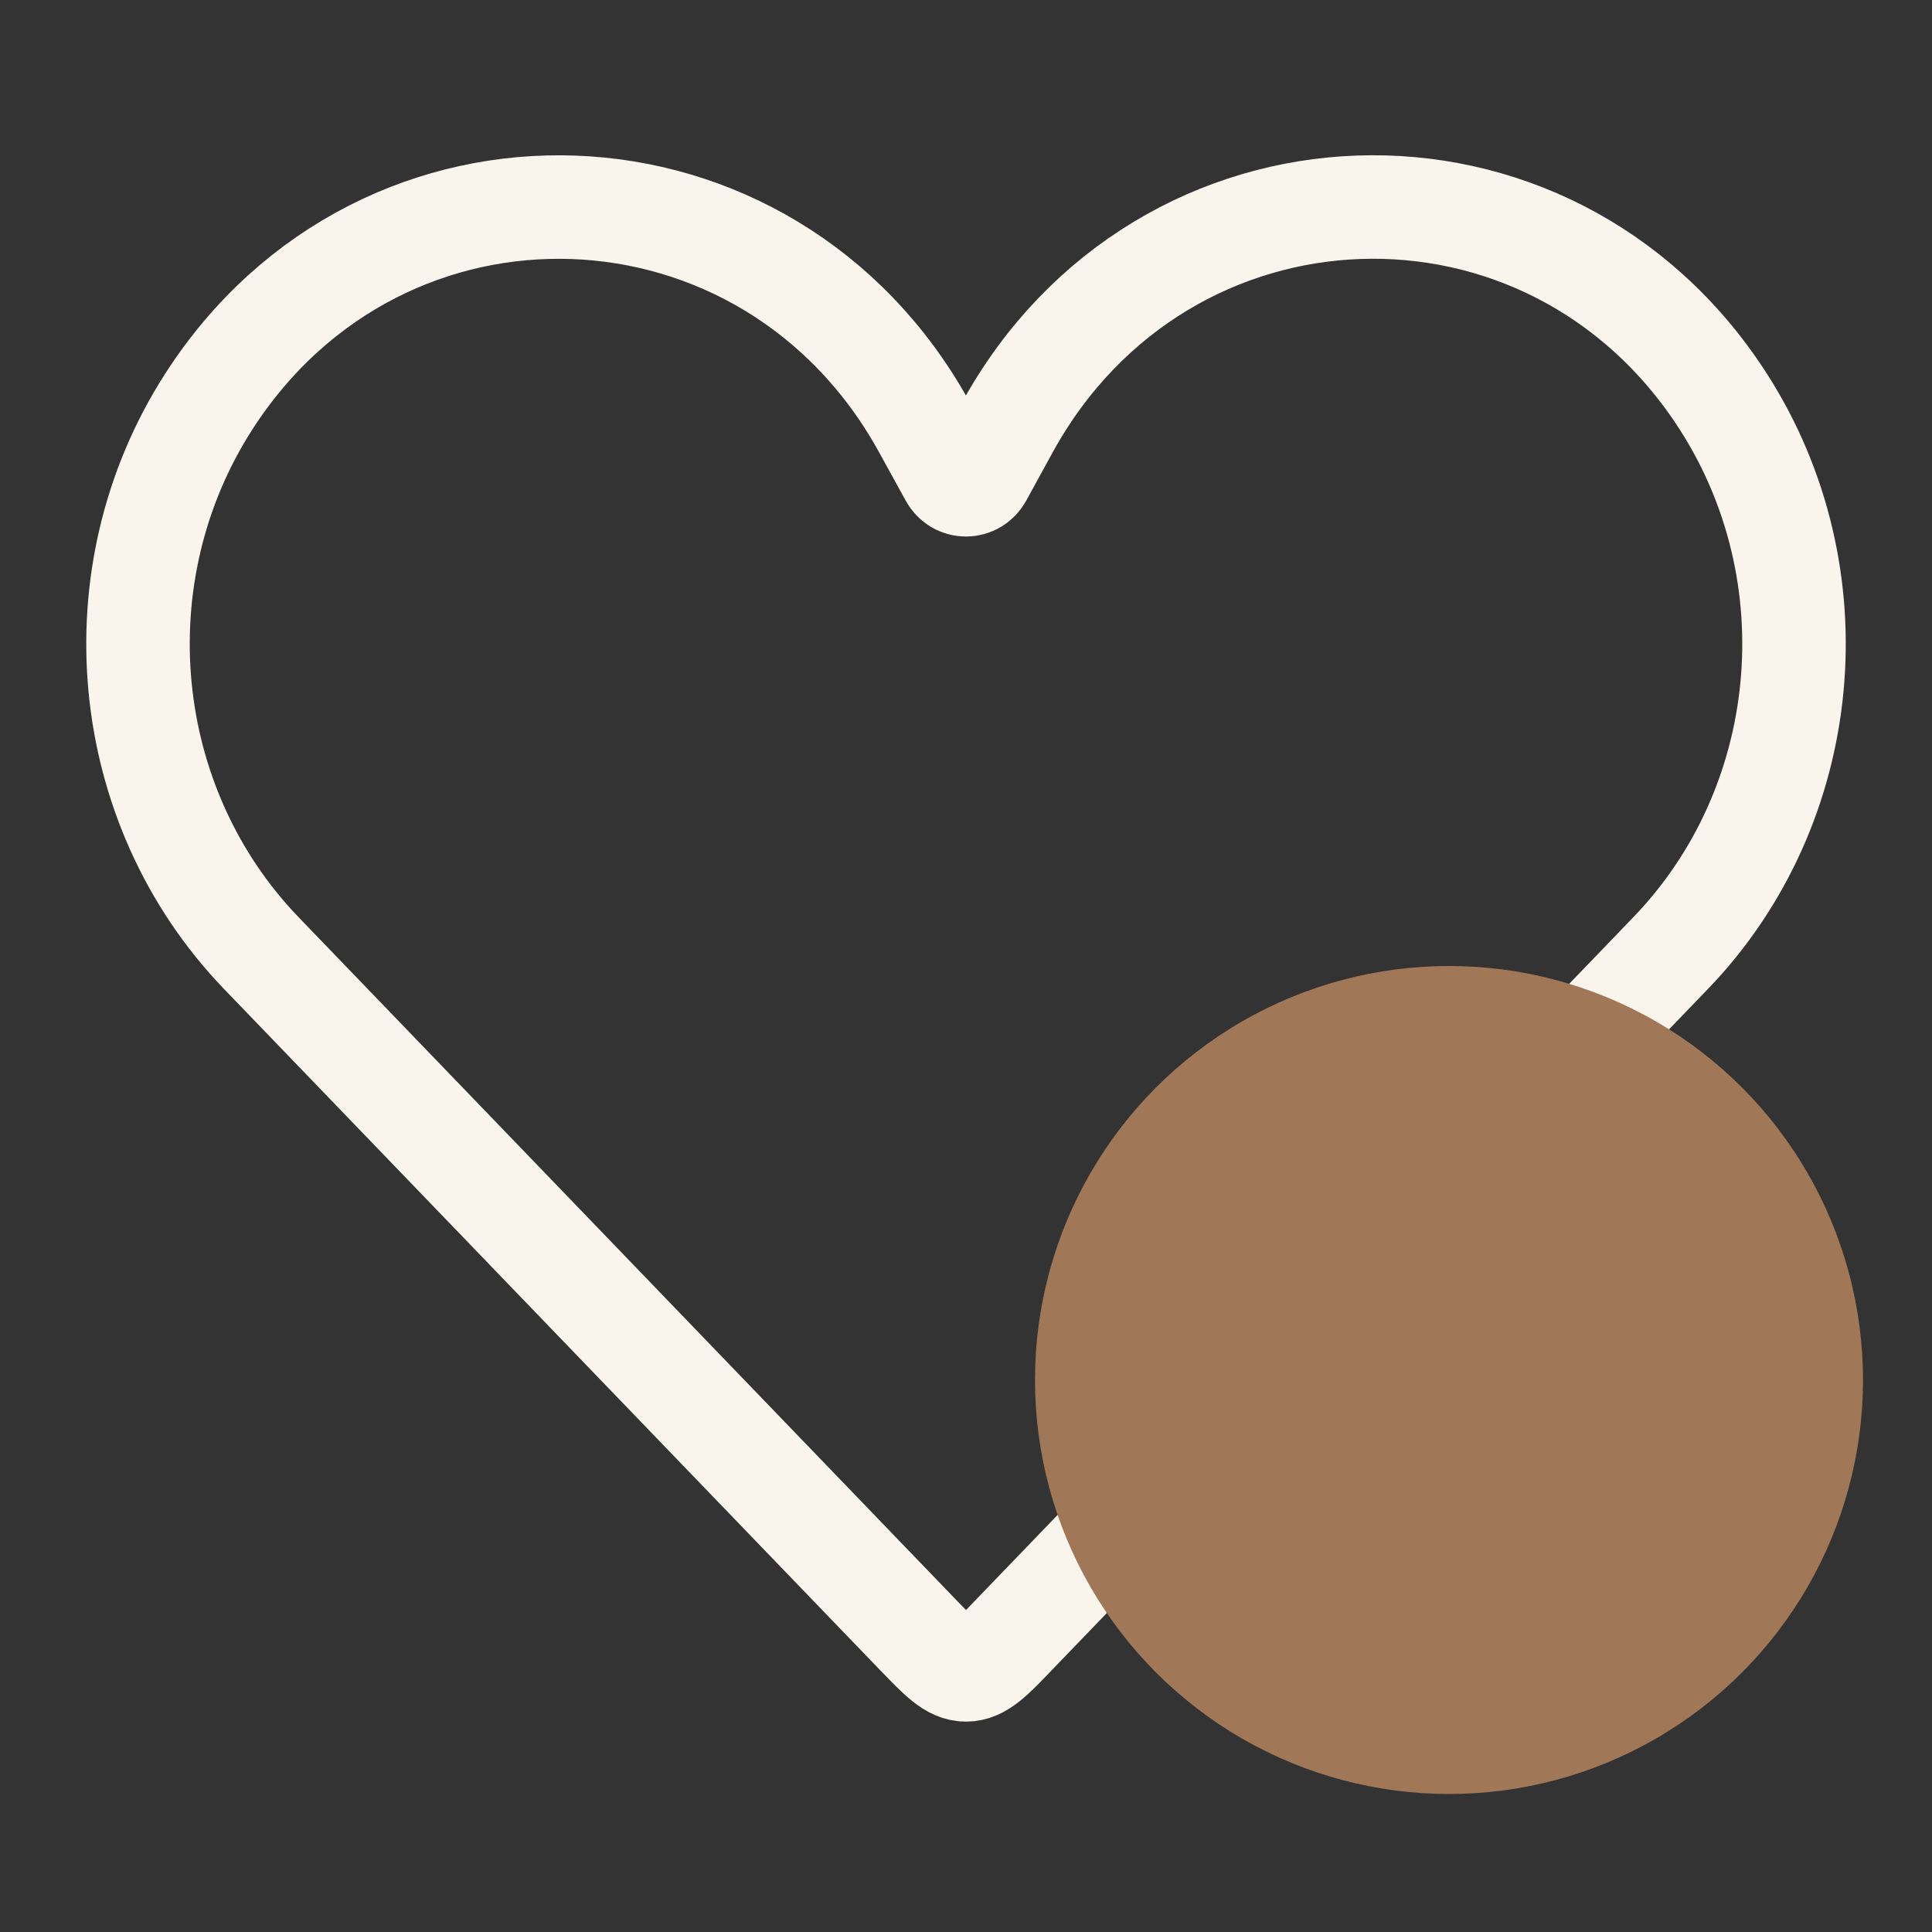
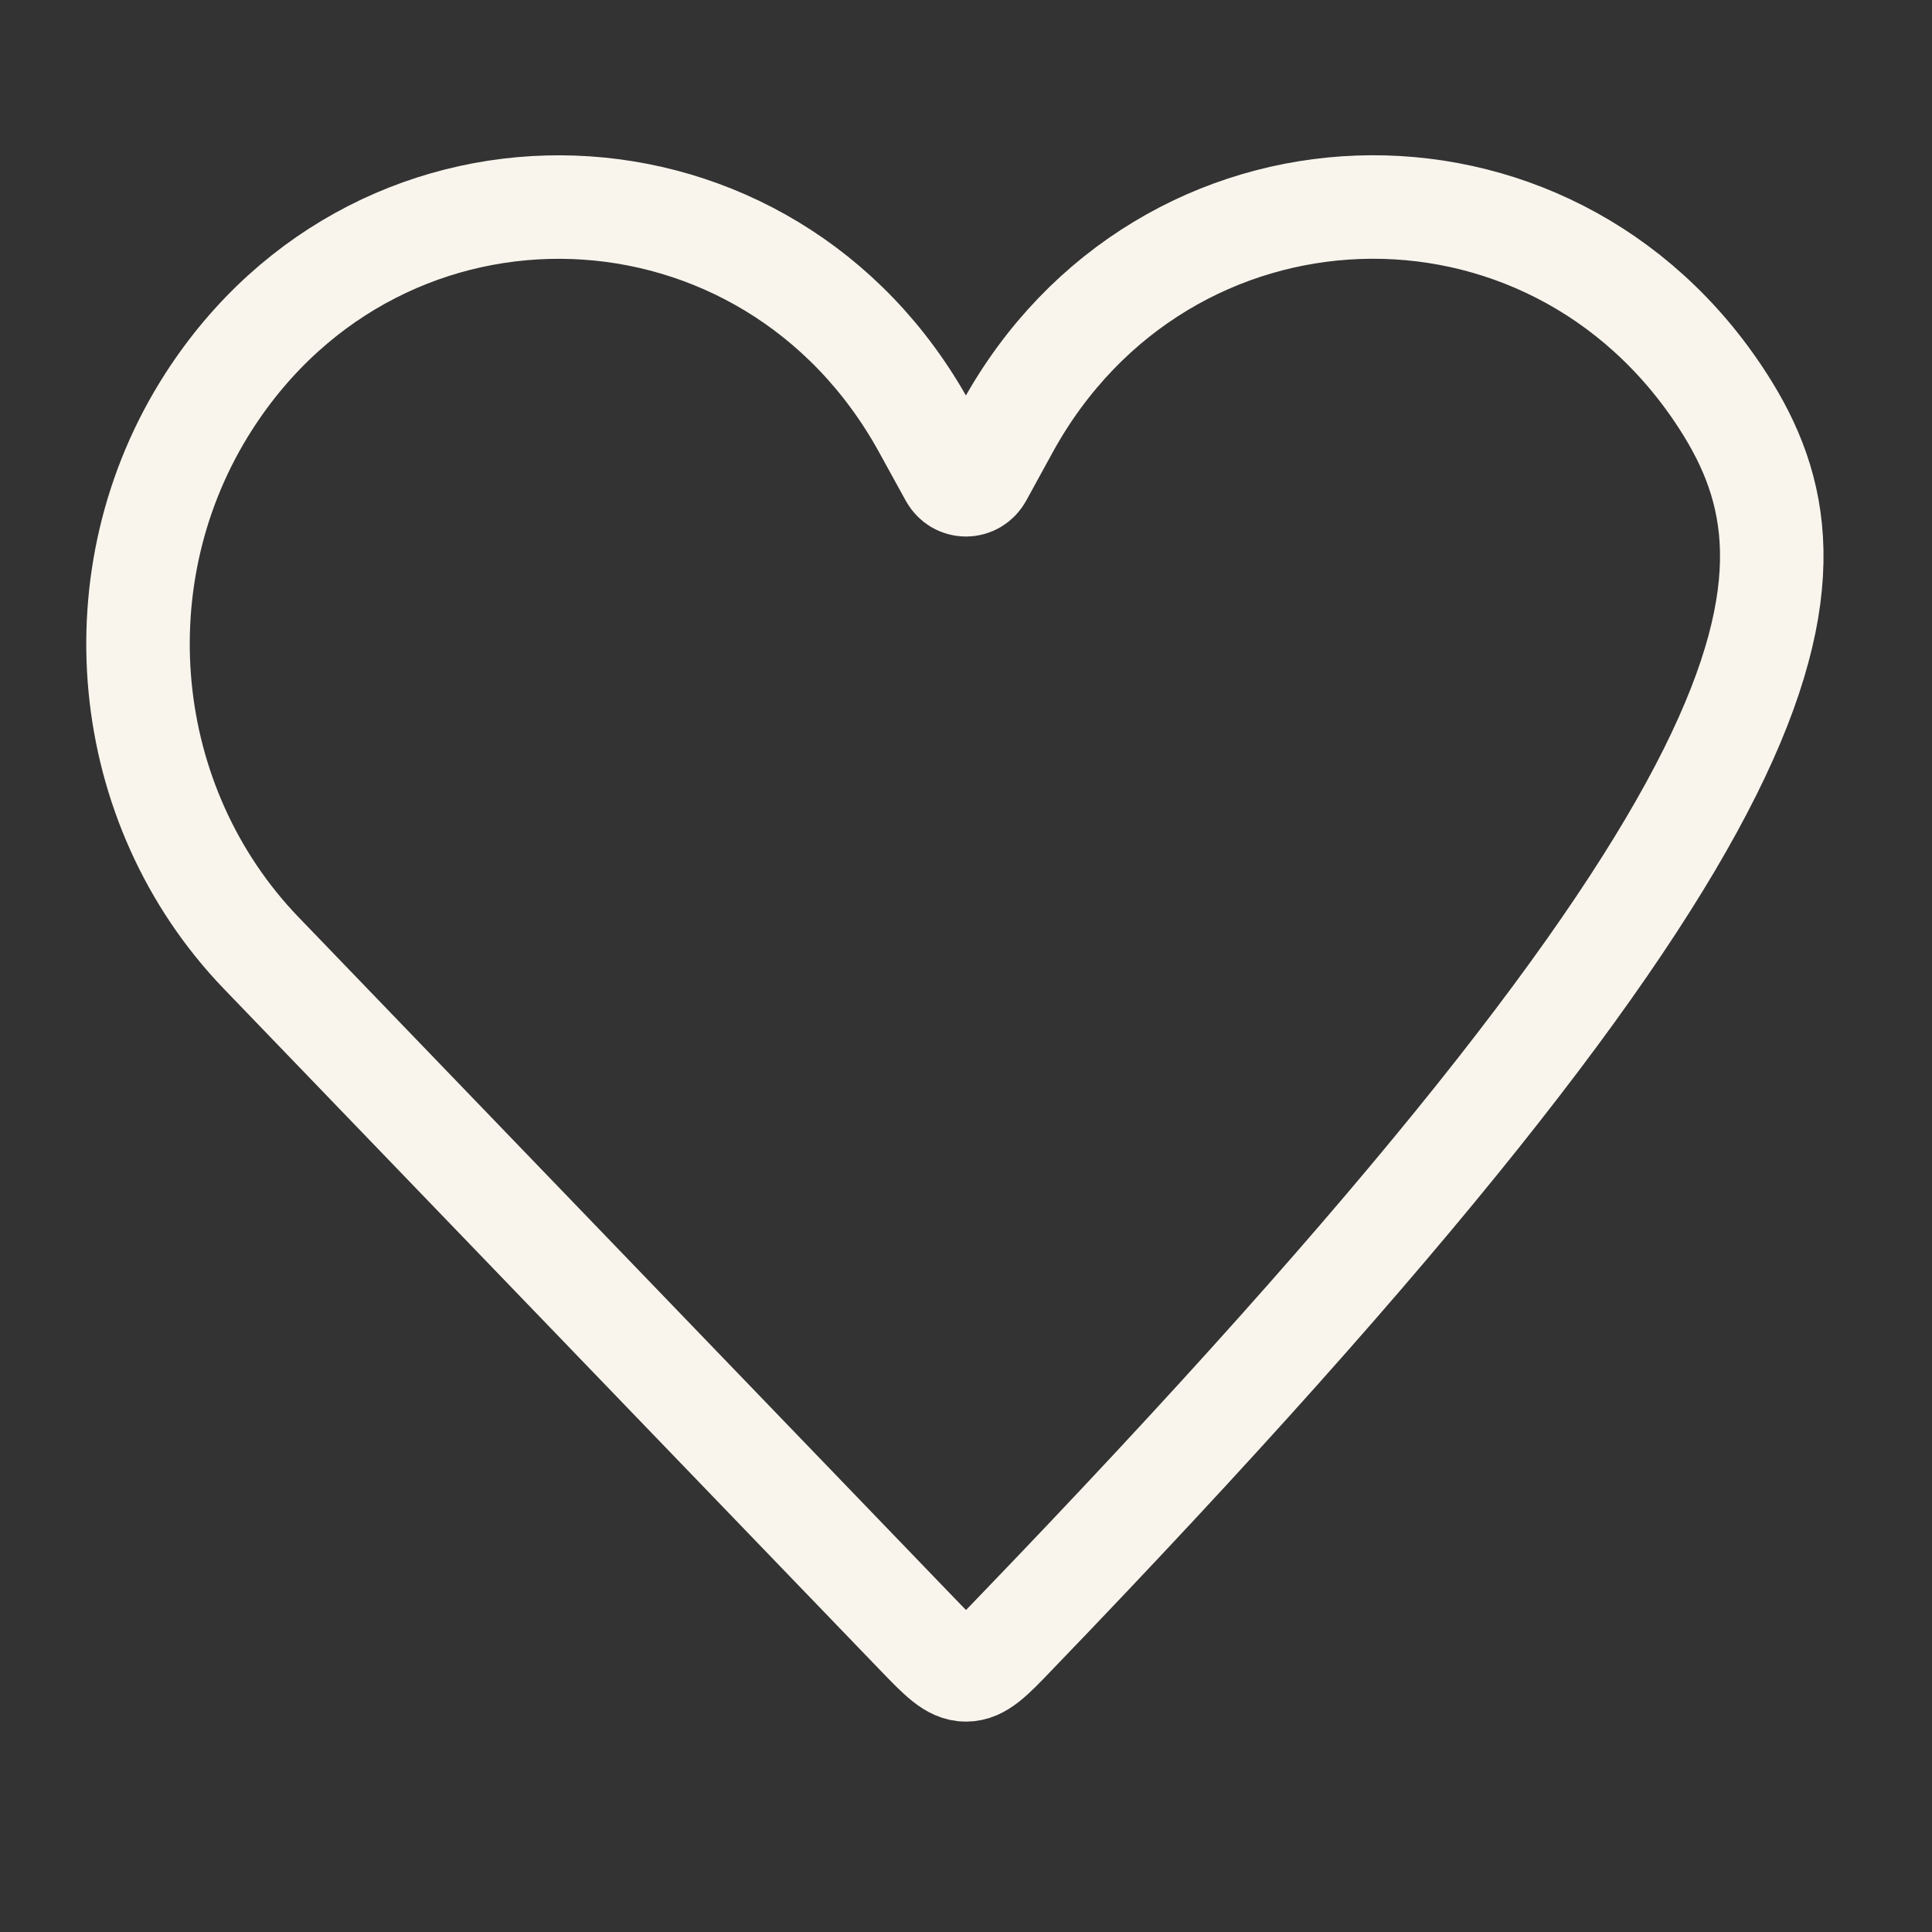
<svg xmlns="http://www.w3.org/2000/svg" width="28" height="28" viewBox="0 0 28 28" fill="none">
  <rect x="0" y="0" width="28" height="28" fill="#333333" stroke="none" />
-   <path d="M3.786 13.812L13.293 23.682C13.626 24.027 13.793 24.201 14 24.201C14.206 24.201 14.374 24.03 14.706 23.682L24.213 13.812C26.27 11.677 26.589 8.33 24.974 5.818C22.458 1.904 16.851 2.104 14.602 6.189L14.214 6.897C14.192 6.936 14.161 6.969 14.123 6.992C14.086 7.014 14.043 7.026 14 7.026C13.956 7.026 13.913 7.014 13.876 6.992C13.838 6.969 13.807 6.936 13.785 6.897L13.397 6.192C11.148 2.104 5.541 1.904 3.025 5.821C1.411 8.333 1.732 11.677 3.786 13.812Z" stroke="#F9F5ED" stroke-width="1.5" />
-   <circle cx="21" cy="20" r="6" fill="#A07757" />
+   <path d="M3.786 13.812L13.293 23.682C13.626 24.027 13.793 24.201 14 24.201C14.206 24.201 14.374 24.03 14.706 23.682C26.27 11.677 26.589 8.33 24.974 5.818C22.458 1.904 16.851 2.104 14.602 6.189L14.214 6.897C14.192 6.936 14.161 6.969 14.123 6.992C14.086 7.014 14.043 7.026 14 7.026C13.956 7.026 13.913 7.014 13.876 6.992C13.838 6.969 13.807 6.936 13.785 6.897L13.397 6.192C11.148 2.104 5.541 1.904 3.025 5.821C1.411 8.333 1.732 11.677 3.786 13.812Z" stroke="#F9F5ED" stroke-width="1.5" />
</svg>